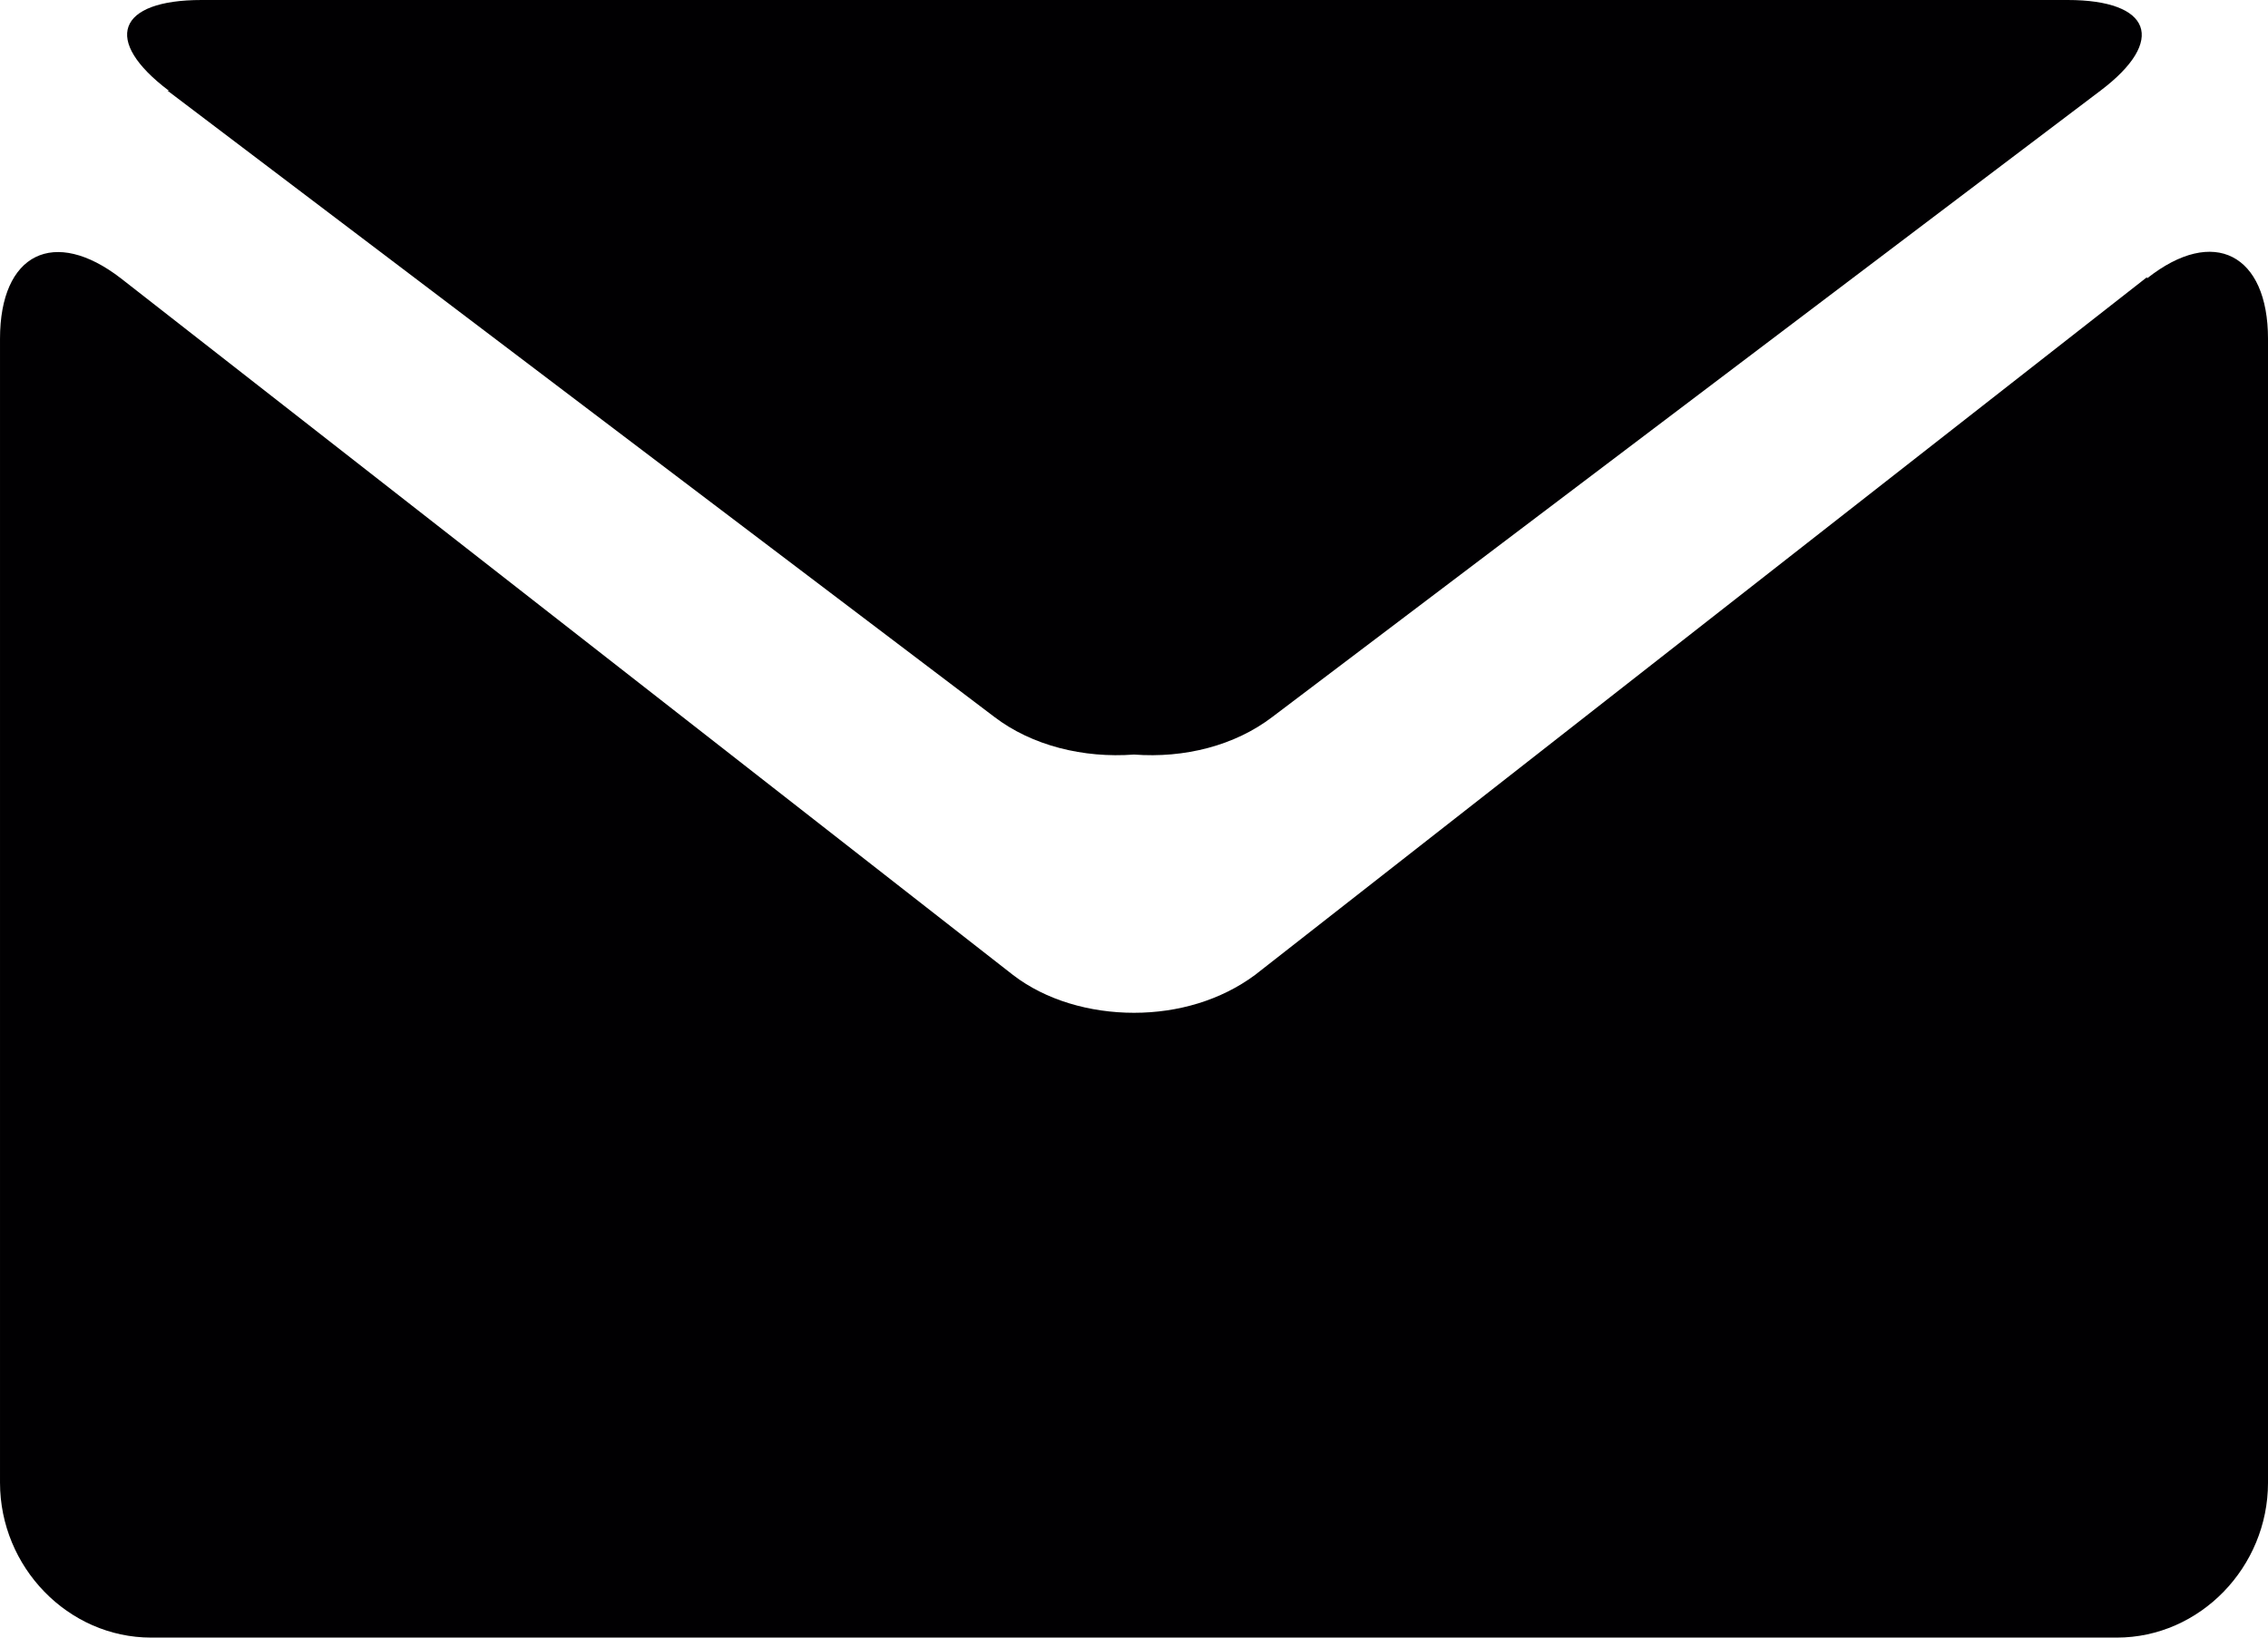
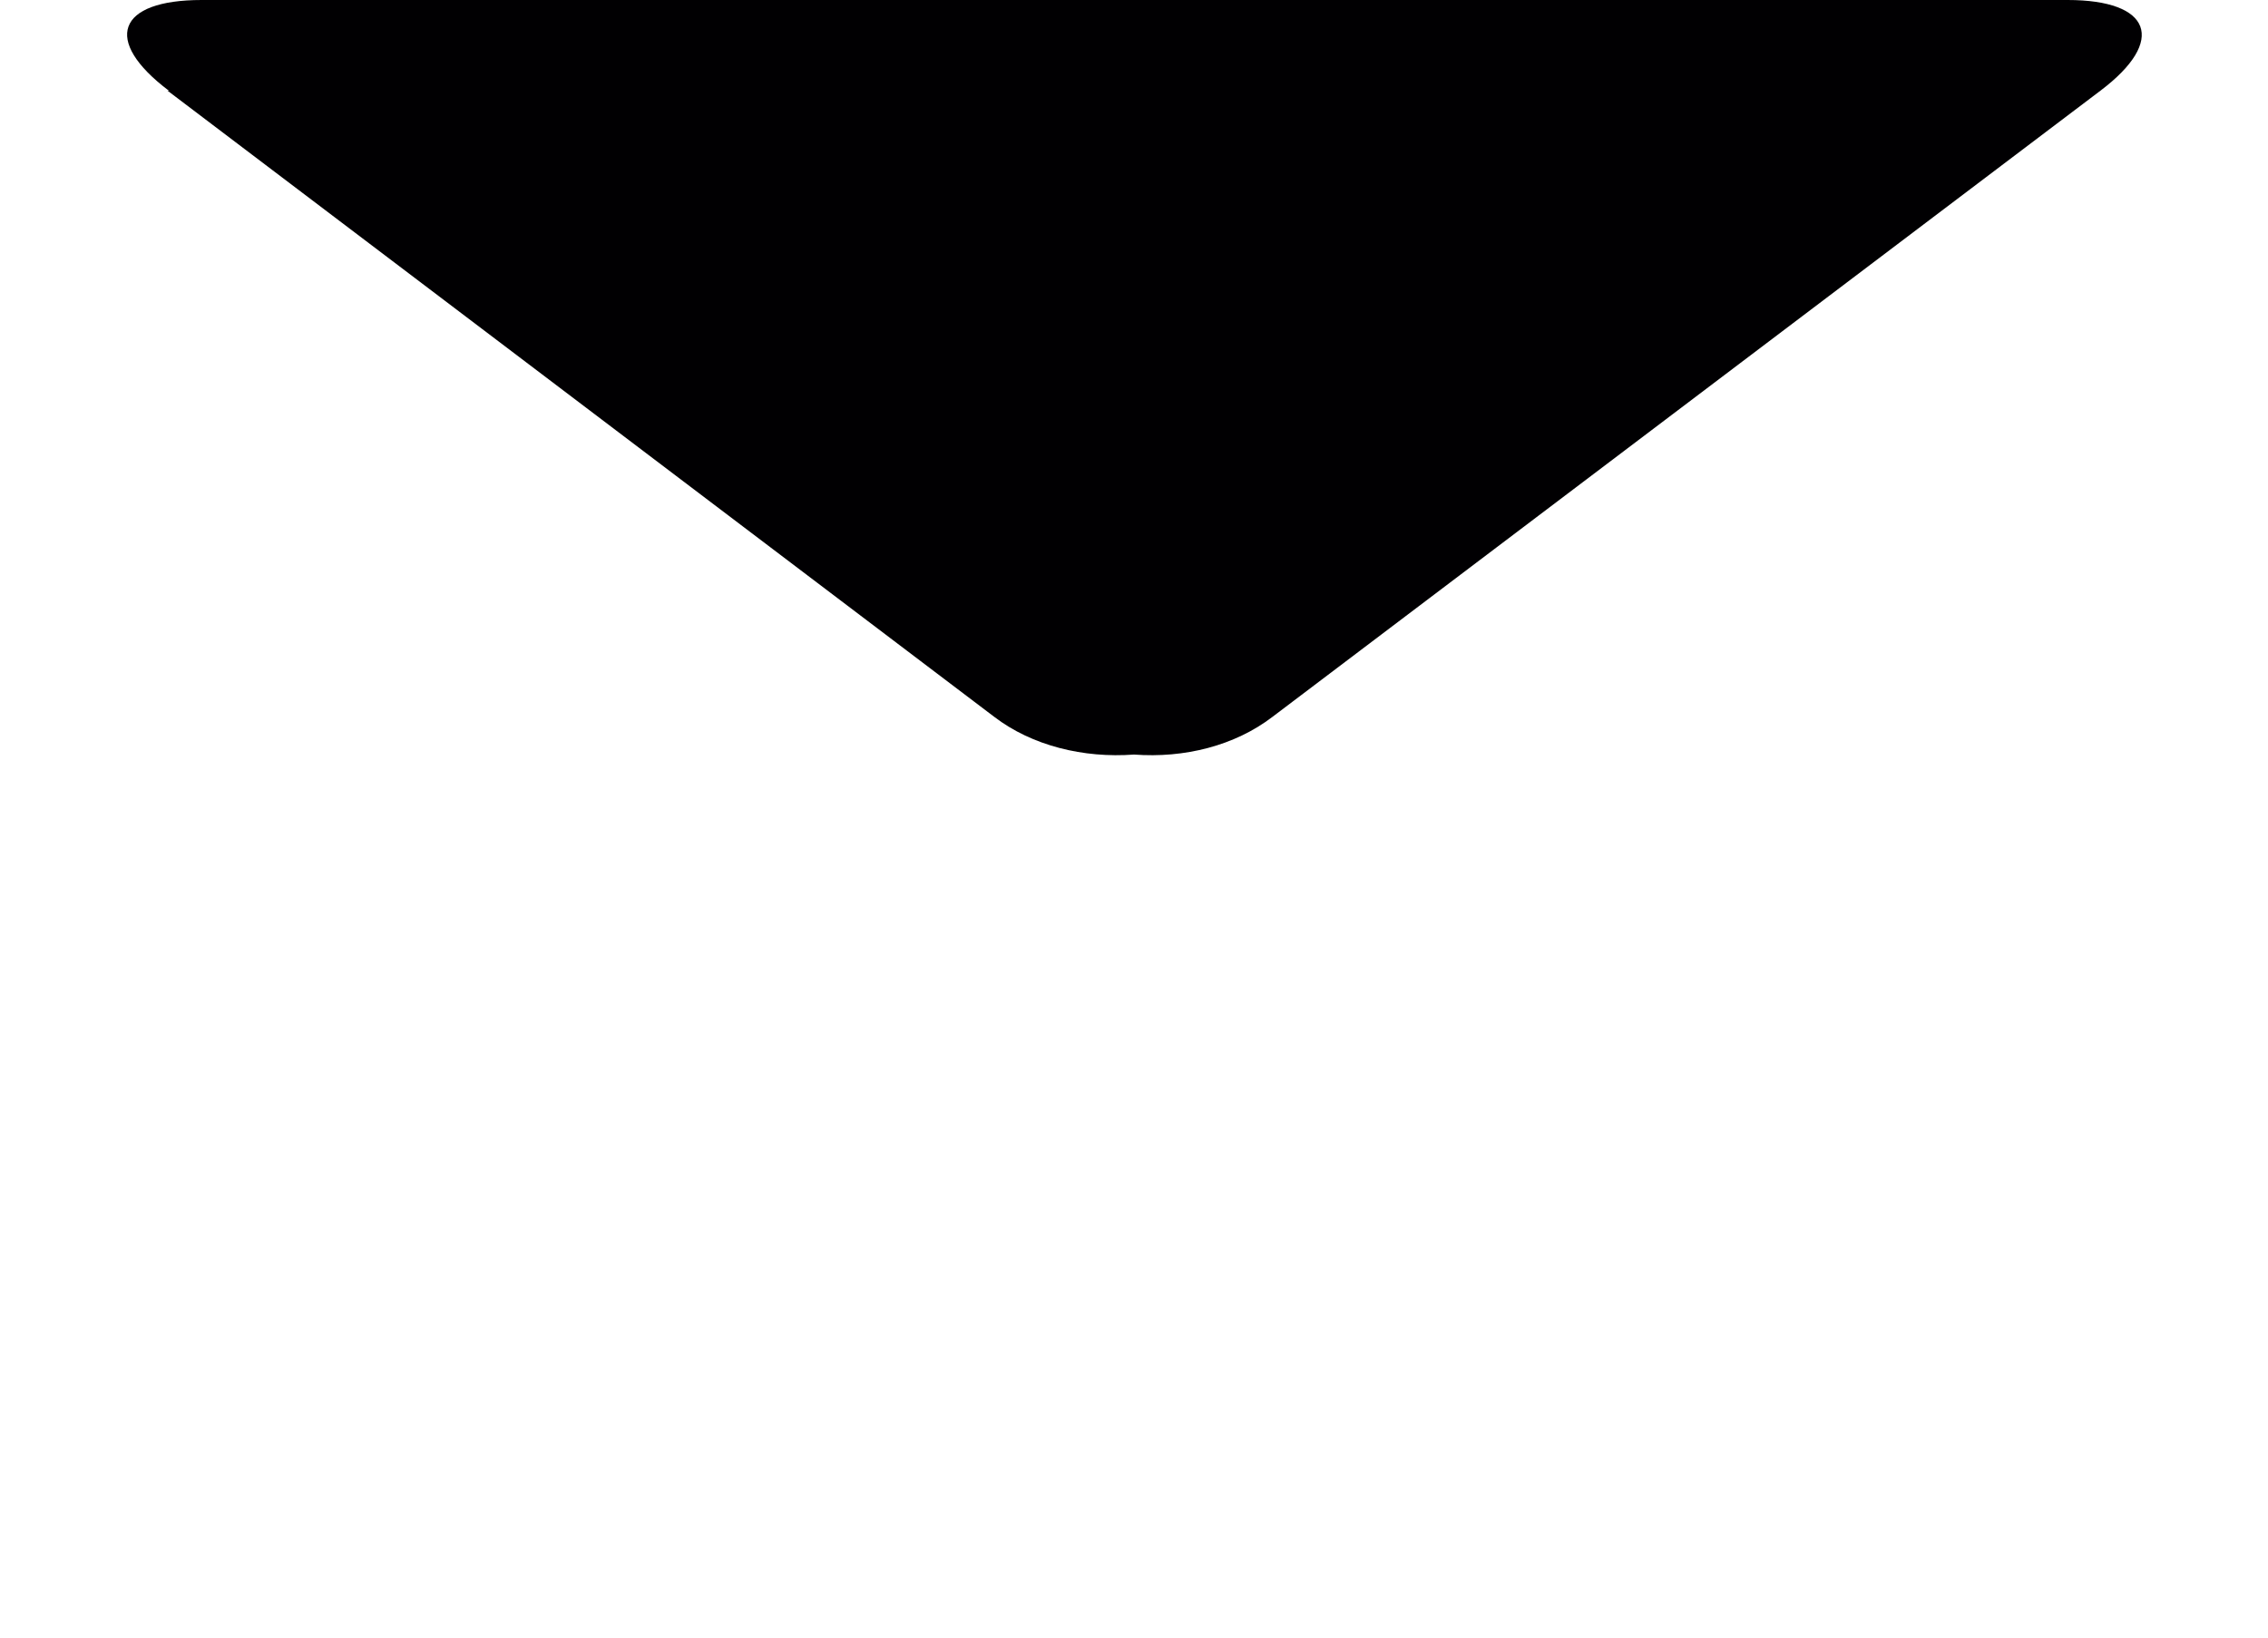
<svg xmlns="http://www.w3.org/2000/svg" xmlns:xlink="http://www.w3.org/1999/xlink" width="18" height="13" viewBox="0 0 18 13">
  <defs>
    <path id="nbnta" d="M417.33 2803.72l6.56 4.97c.3.23.71.33 1.11.3.4.03.8-.07 1.1-.3l6.57-4.97c.53-.4.4-.72-.26-.72H417.6c-.67 0-.79.32-.26.72z" />
-     <path id="nbntb" d="M433.04 2805.2l-7.08 5.54c-.27.2-.61.3-.96.3s-.7-.1-.96-.3l-7.08-5.53c-.53-.41-.96-.2-.96.48v9.08c0 .67.54 1.23 1.2 1.23h15.6c.66 0 1.2-.56 1.2-1.23v-9.08c0-.67-.43-.9-.96-.48z" />
  </defs>
  <g>
    <g transform="translate(-416 -2803)">
      <use fill="#010002" xlink:href="#nbnta" />
    </g>
    <g transform="translate(-416 -2803)">
      <use fill="#010002" xlink:href="#nbntb" />
    </g>
  </g>
</svg>